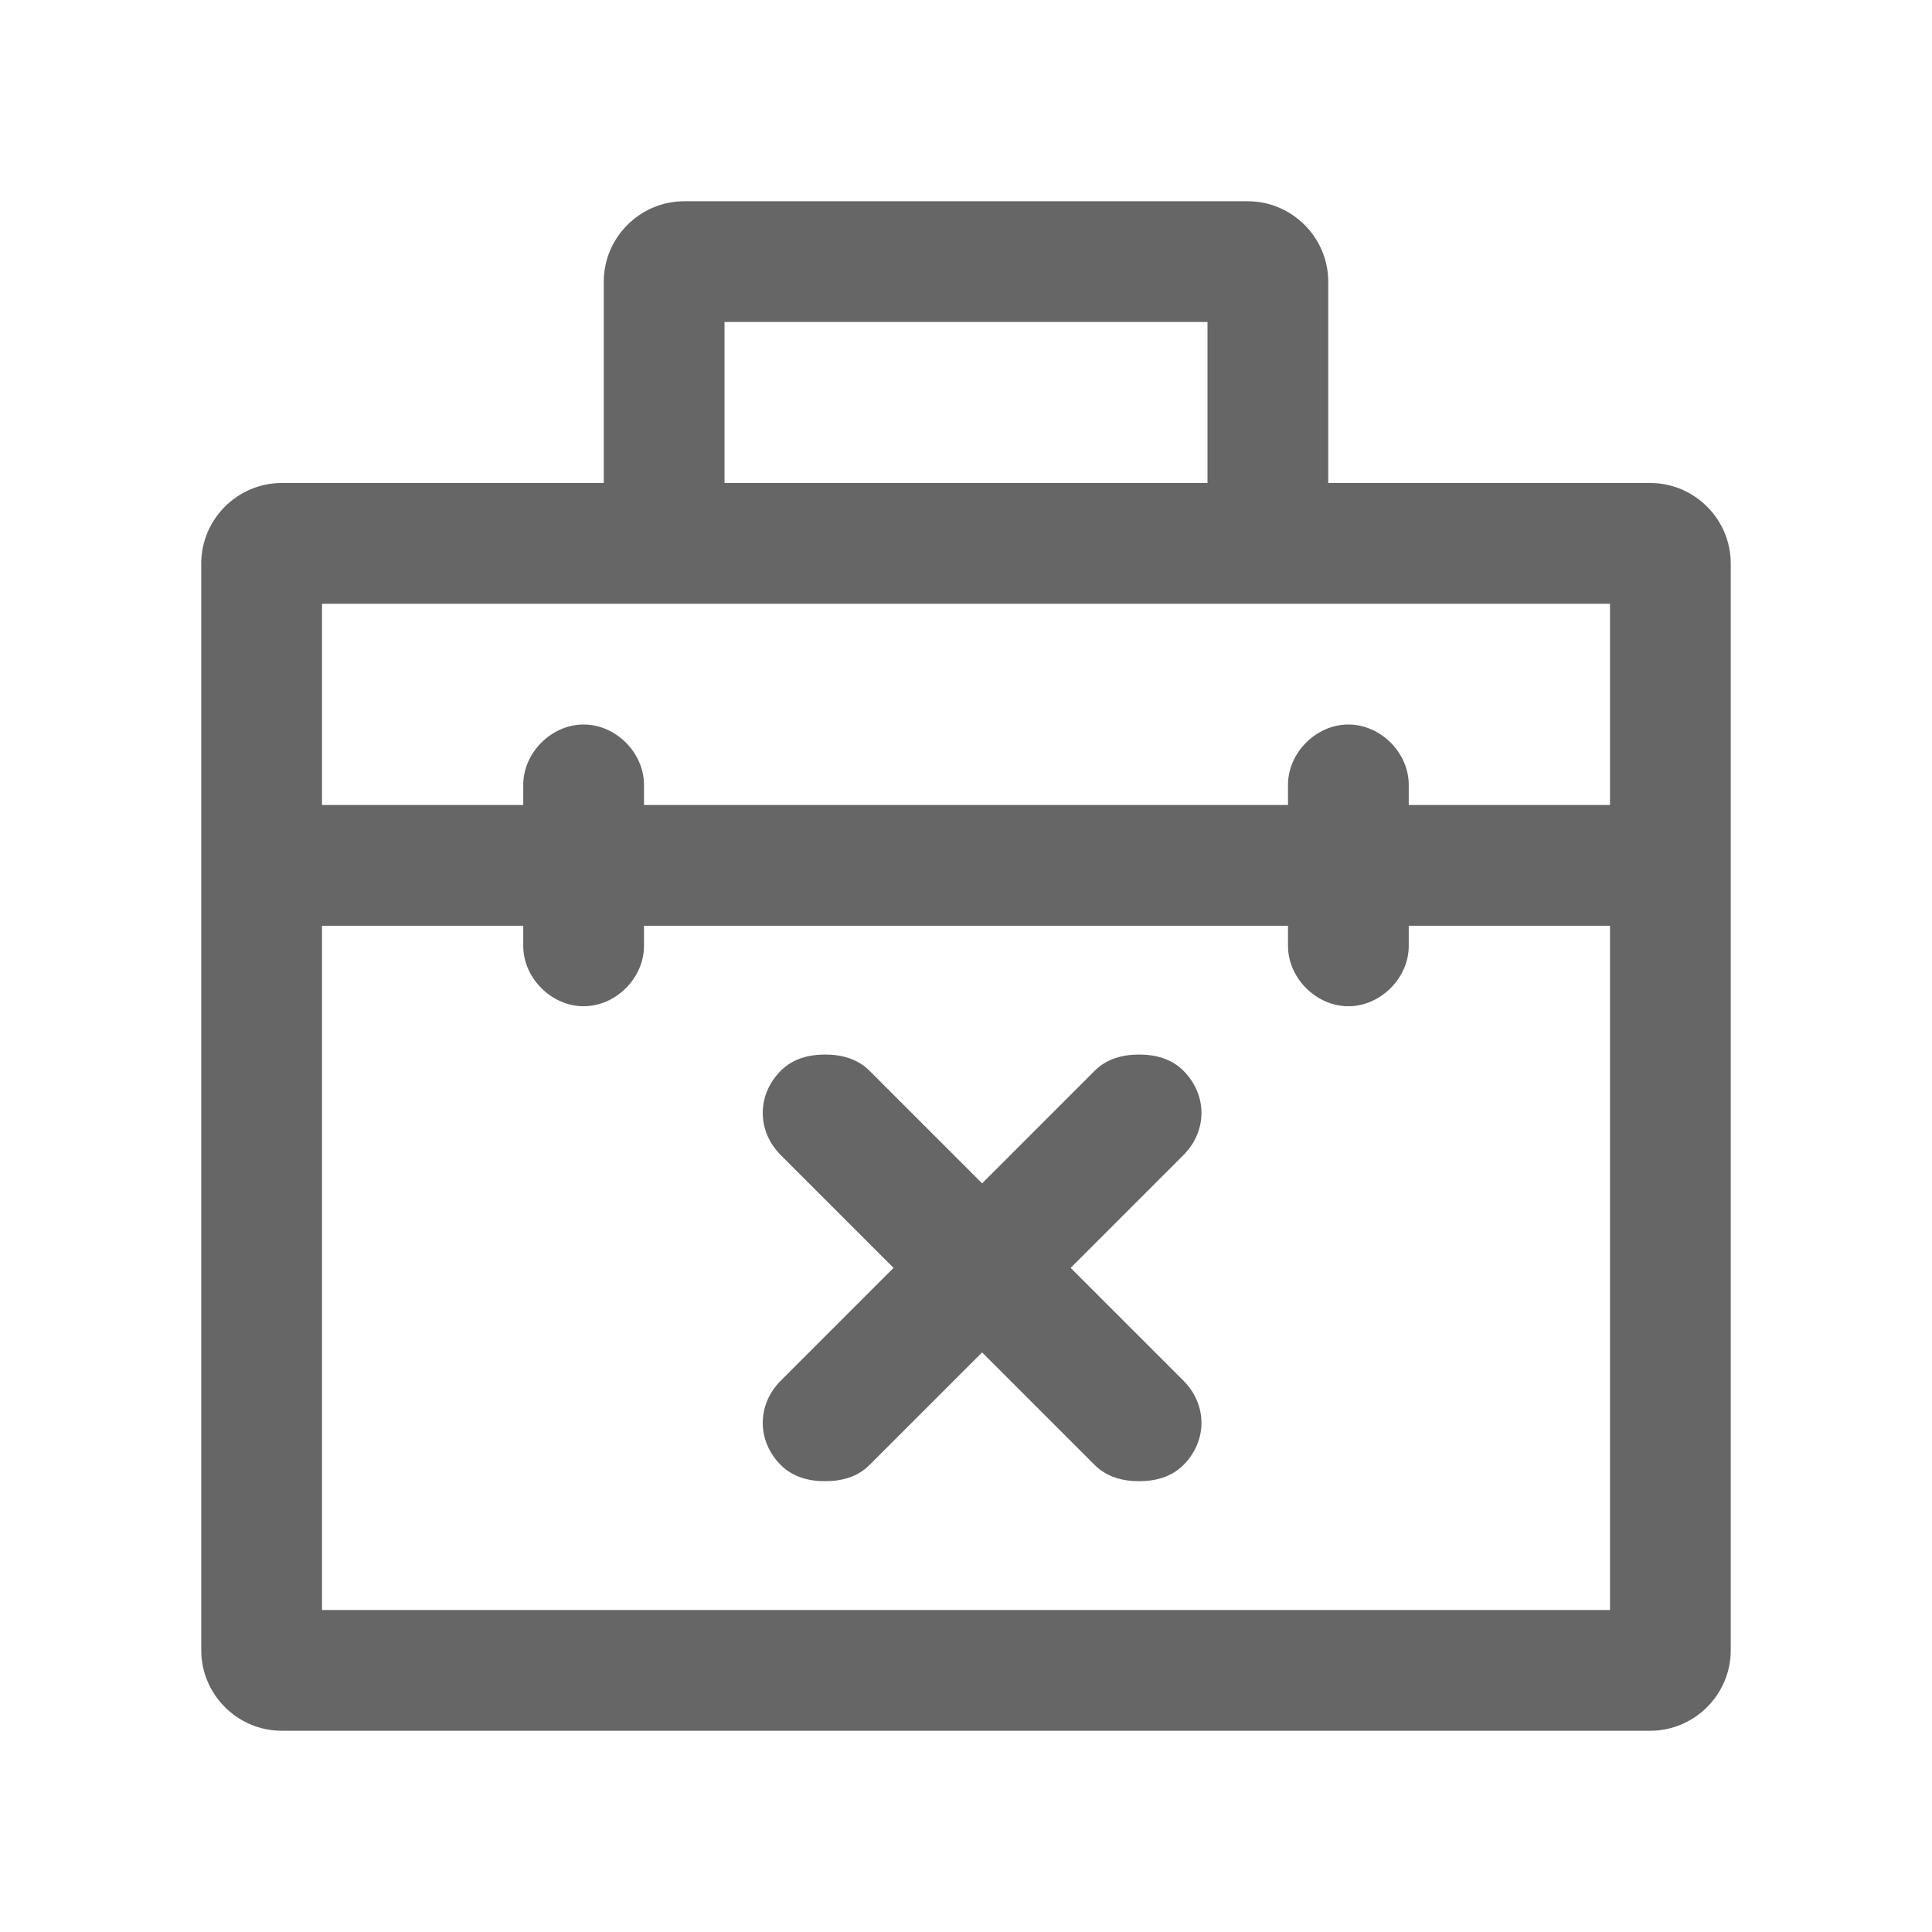
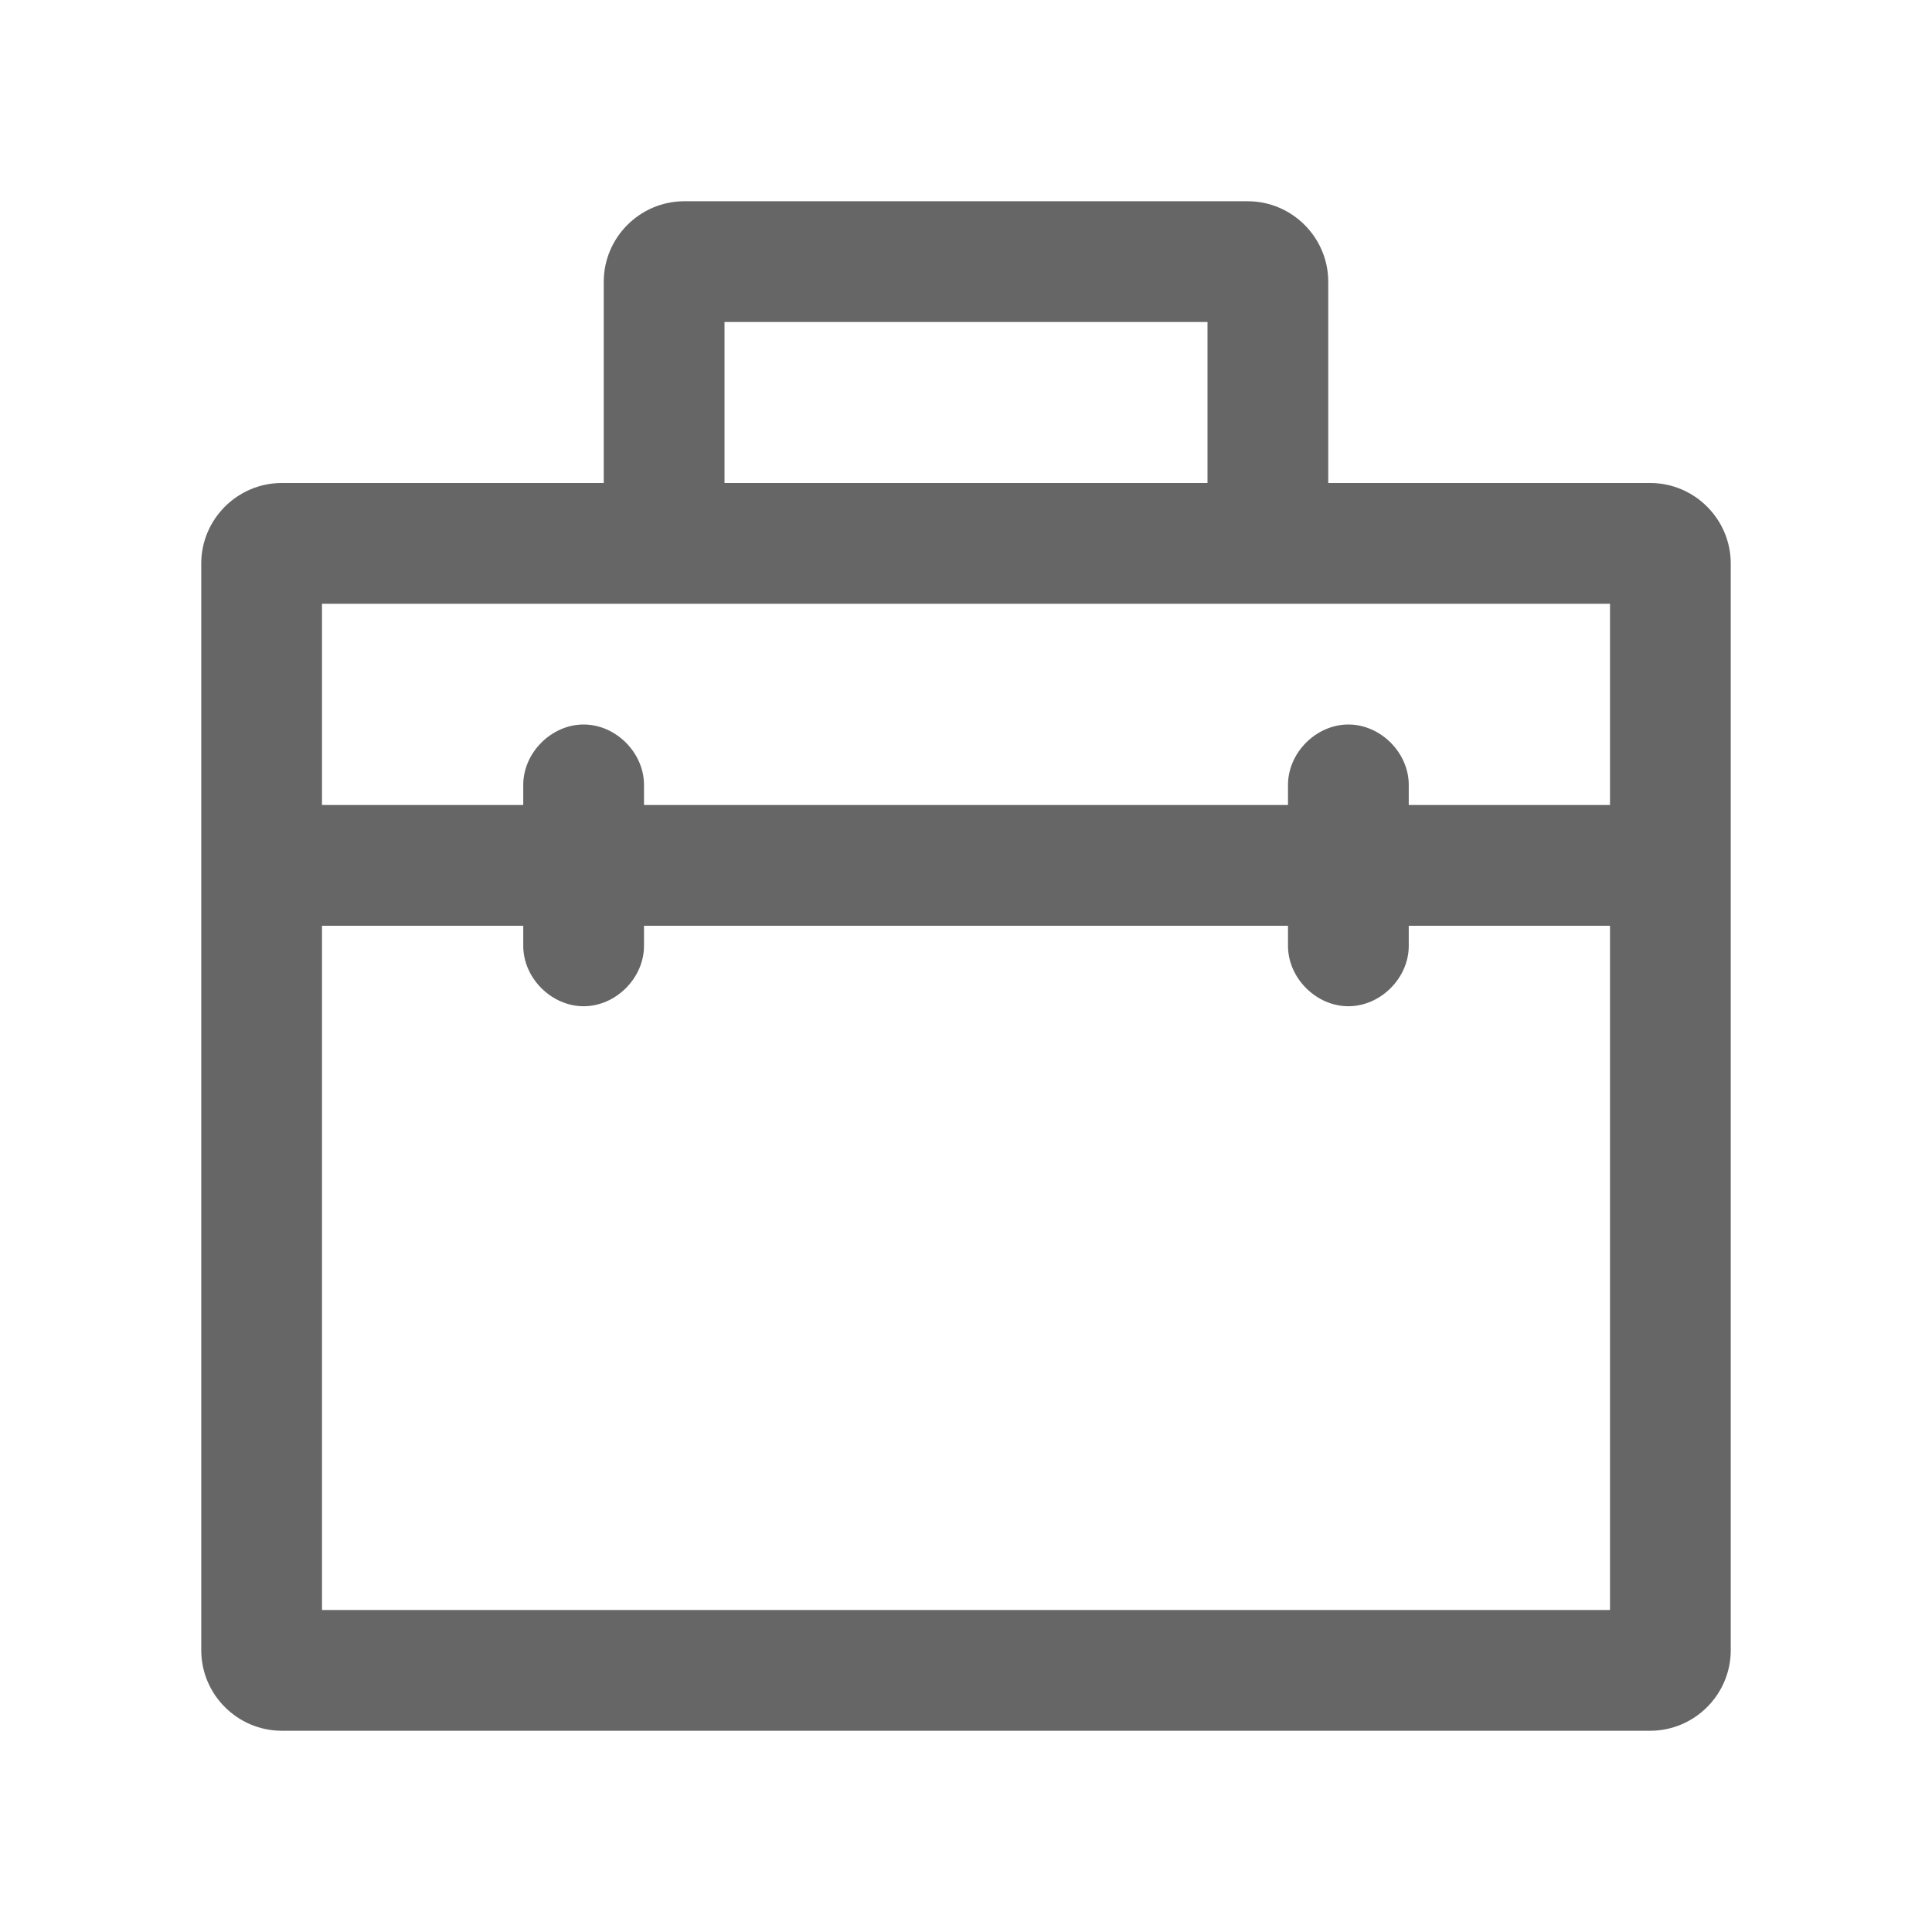
<svg xmlns="http://www.w3.org/2000/svg" width="24" height="24" viewBox="0 0 24 24" fill="none">
  <path d="M15.5 2.5H8.5C7.95 2.5 7.5 2.95 7.5 3.5V6H3.5C2.95 6 2.5 6.45 2.5 7V20.5C2.5 21.05 2.95 21.5 3.5 21.5H20.5C21.05 21.5 21.5 21.05 21.5 20.5V7C21.5 6.45 21.05 6 20.5 6H16.5V3.5C16.5 2.95 16.05 2.5 15.5 2.5ZM9 6V4H15V6H9ZM4 10V7.5H20V10H17.5V9.75C17.5 9.35 17.15 9 16.75 9C16.35 9 16 9.35 16 9.75V10H8V9.75C8 9.35 7.65 9 7.25 9C6.85 9 6.5 9.35 6.5 9.75V10H4ZM16.75 12.5C17.15 12.5 17.5 12.15 17.5 11.75V11.5H20V20H4V11.5H6.5V11.75C6.5 12.15 6.85 12.5 7.25 12.5C7.65 12.5 8 12.15 8 11.75V11.5H16V11.75C16 12.15 16.35 12.5 16.75 12.5Z" fill="#666666" />
-   <path d="M14.15 13.1C13.95 13.1 13.75 13.15 13.6 13.3L12.2 14.7L10.8 13.3C10.65 13.15 10.45 13.1 10.25 13.1C10.05 13.1 9.85 13.15 9.7 13.3C9.4 13.6 9.4 14.05 9.7 14.35L11.1 15.75L9.7 17.15C9.4 17.45 9.4 17.9 9.7 18.2C9.85 18.35 10.05 18.4 10.25 18.4C10.45 18.4 10.65 18.35 10.8 18.2L12.2 16.8L13.6 18.2C13.75 18.35 13.95 18.4 14.15 18.4C14.35 18.4 14.55 18.35 14.7 18.2C15 17.9 15 17.45 14.7 17.15L13.3 15.75L14.7 14.35C15 14.05 15 13.6 14.7 13.3C14.55 13.15 14.35 13.1 14.15 13.1Z" fill="#666666" />
</svg>